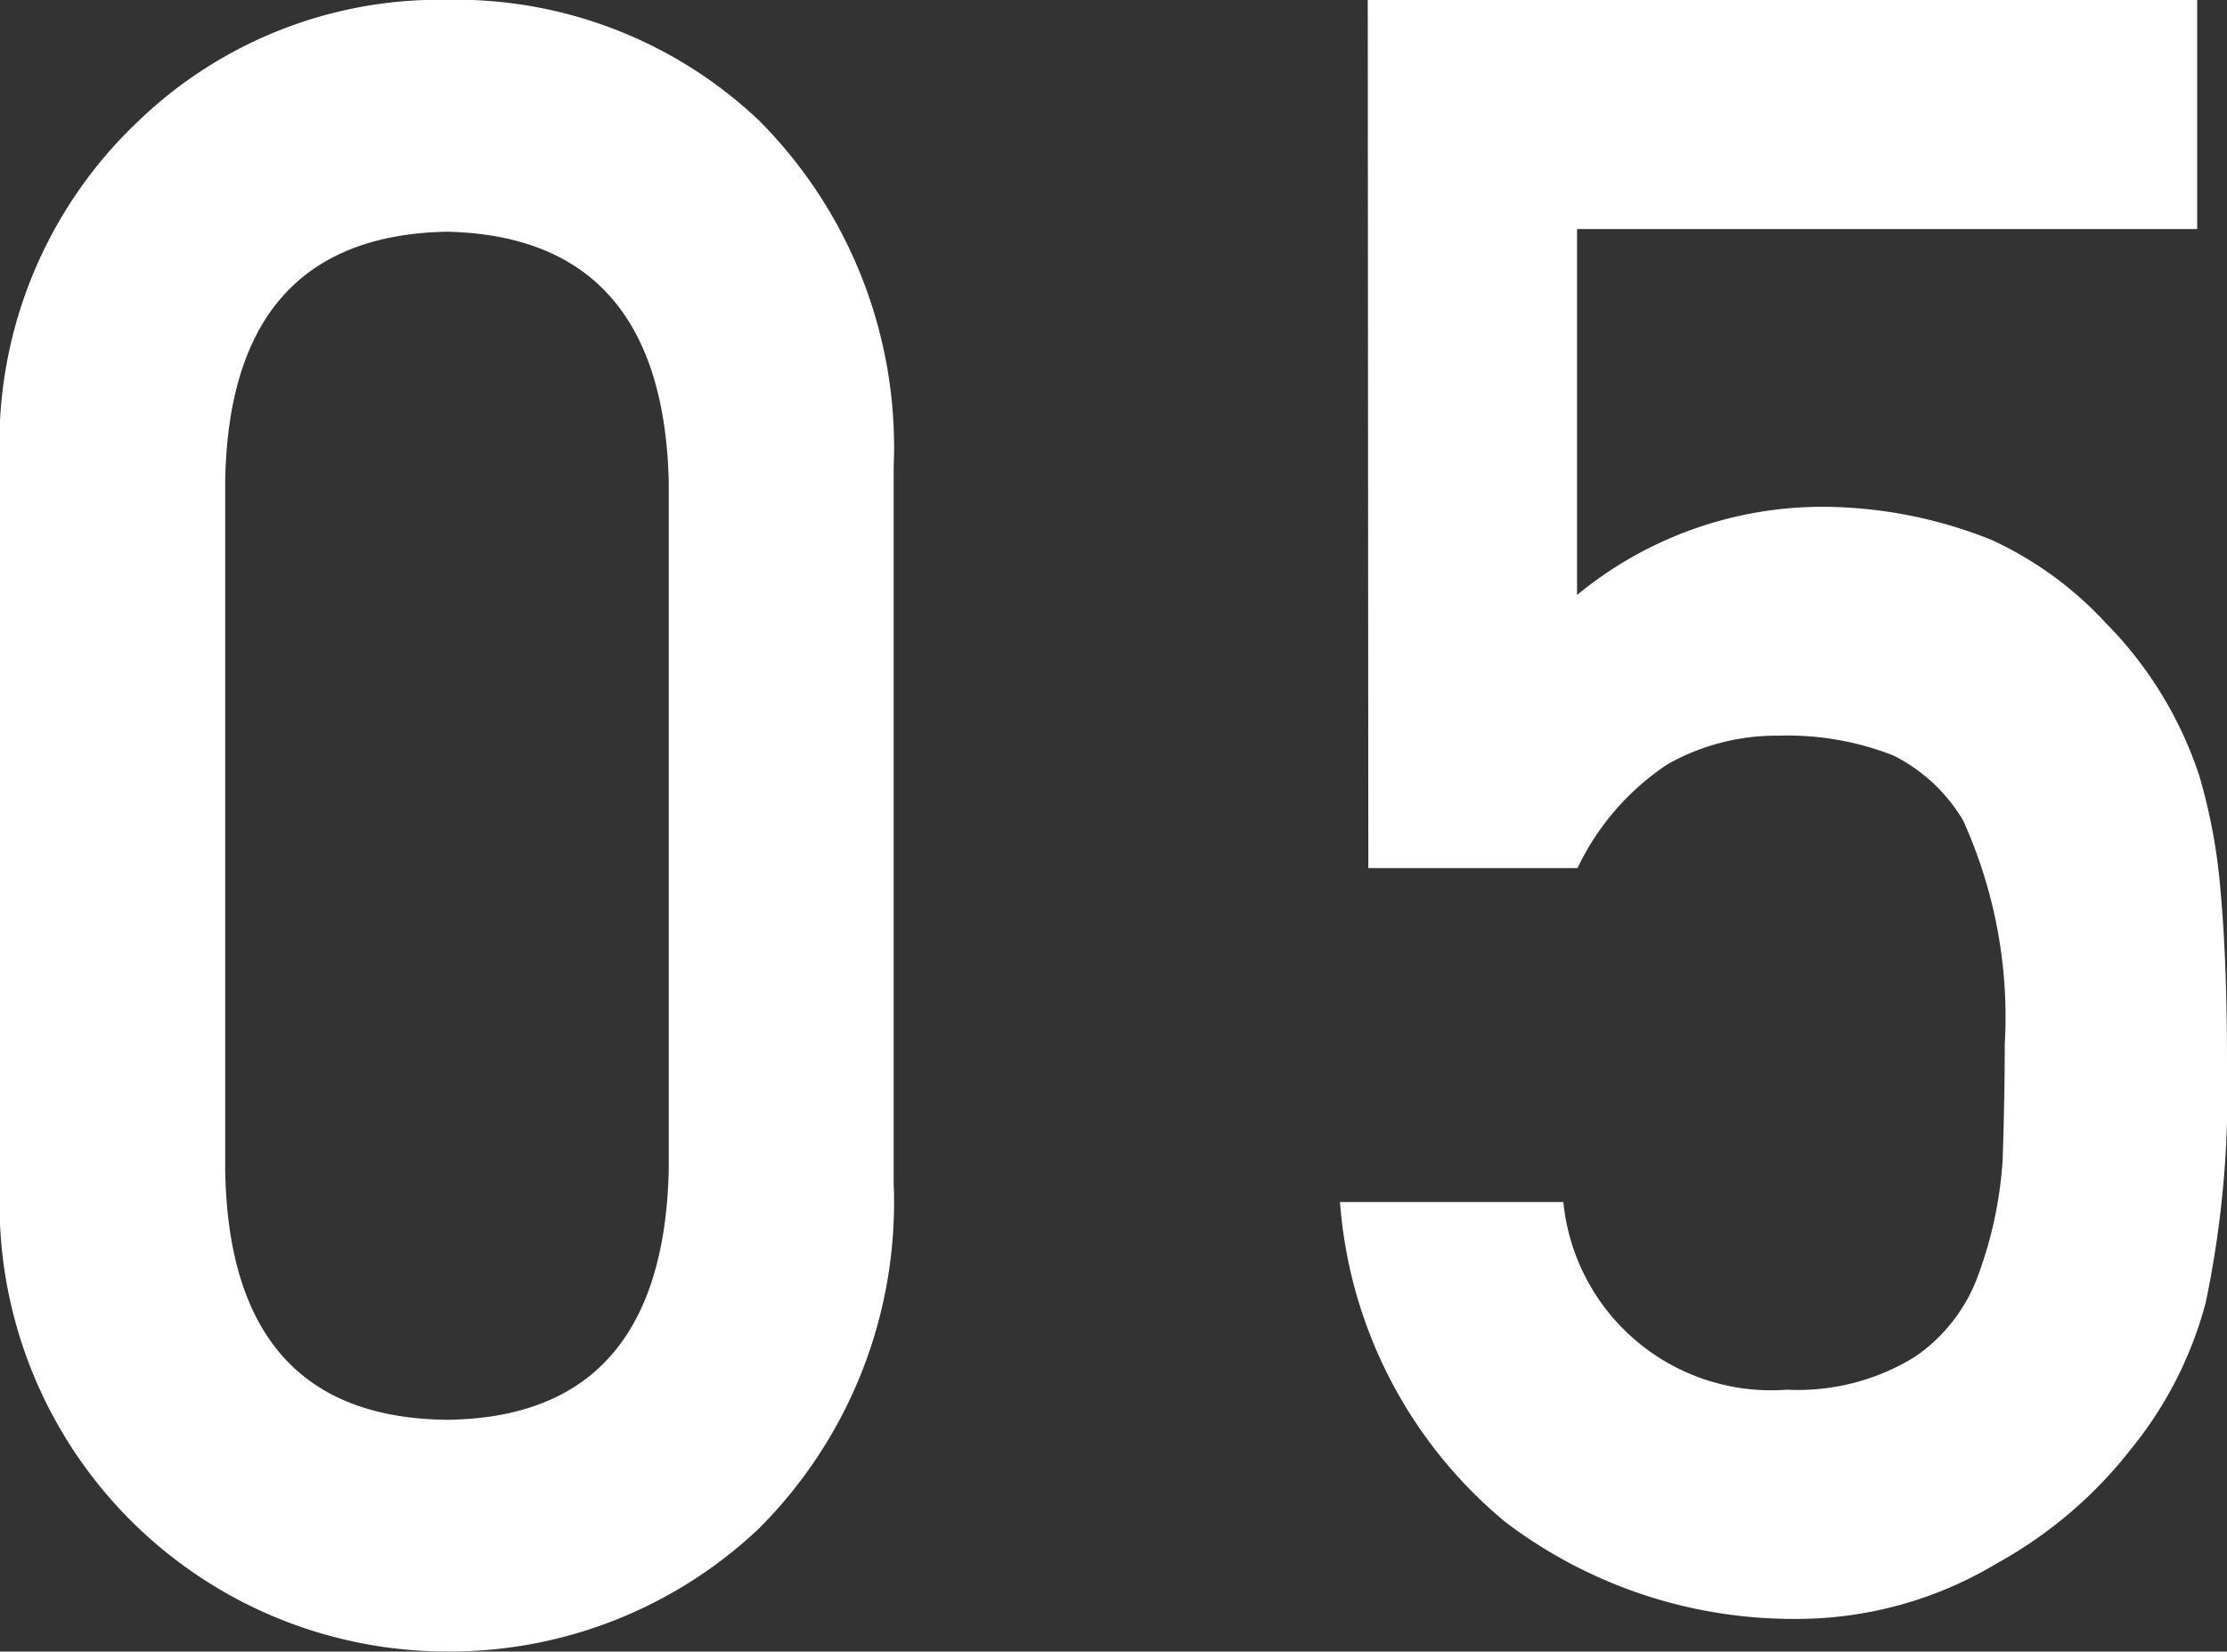
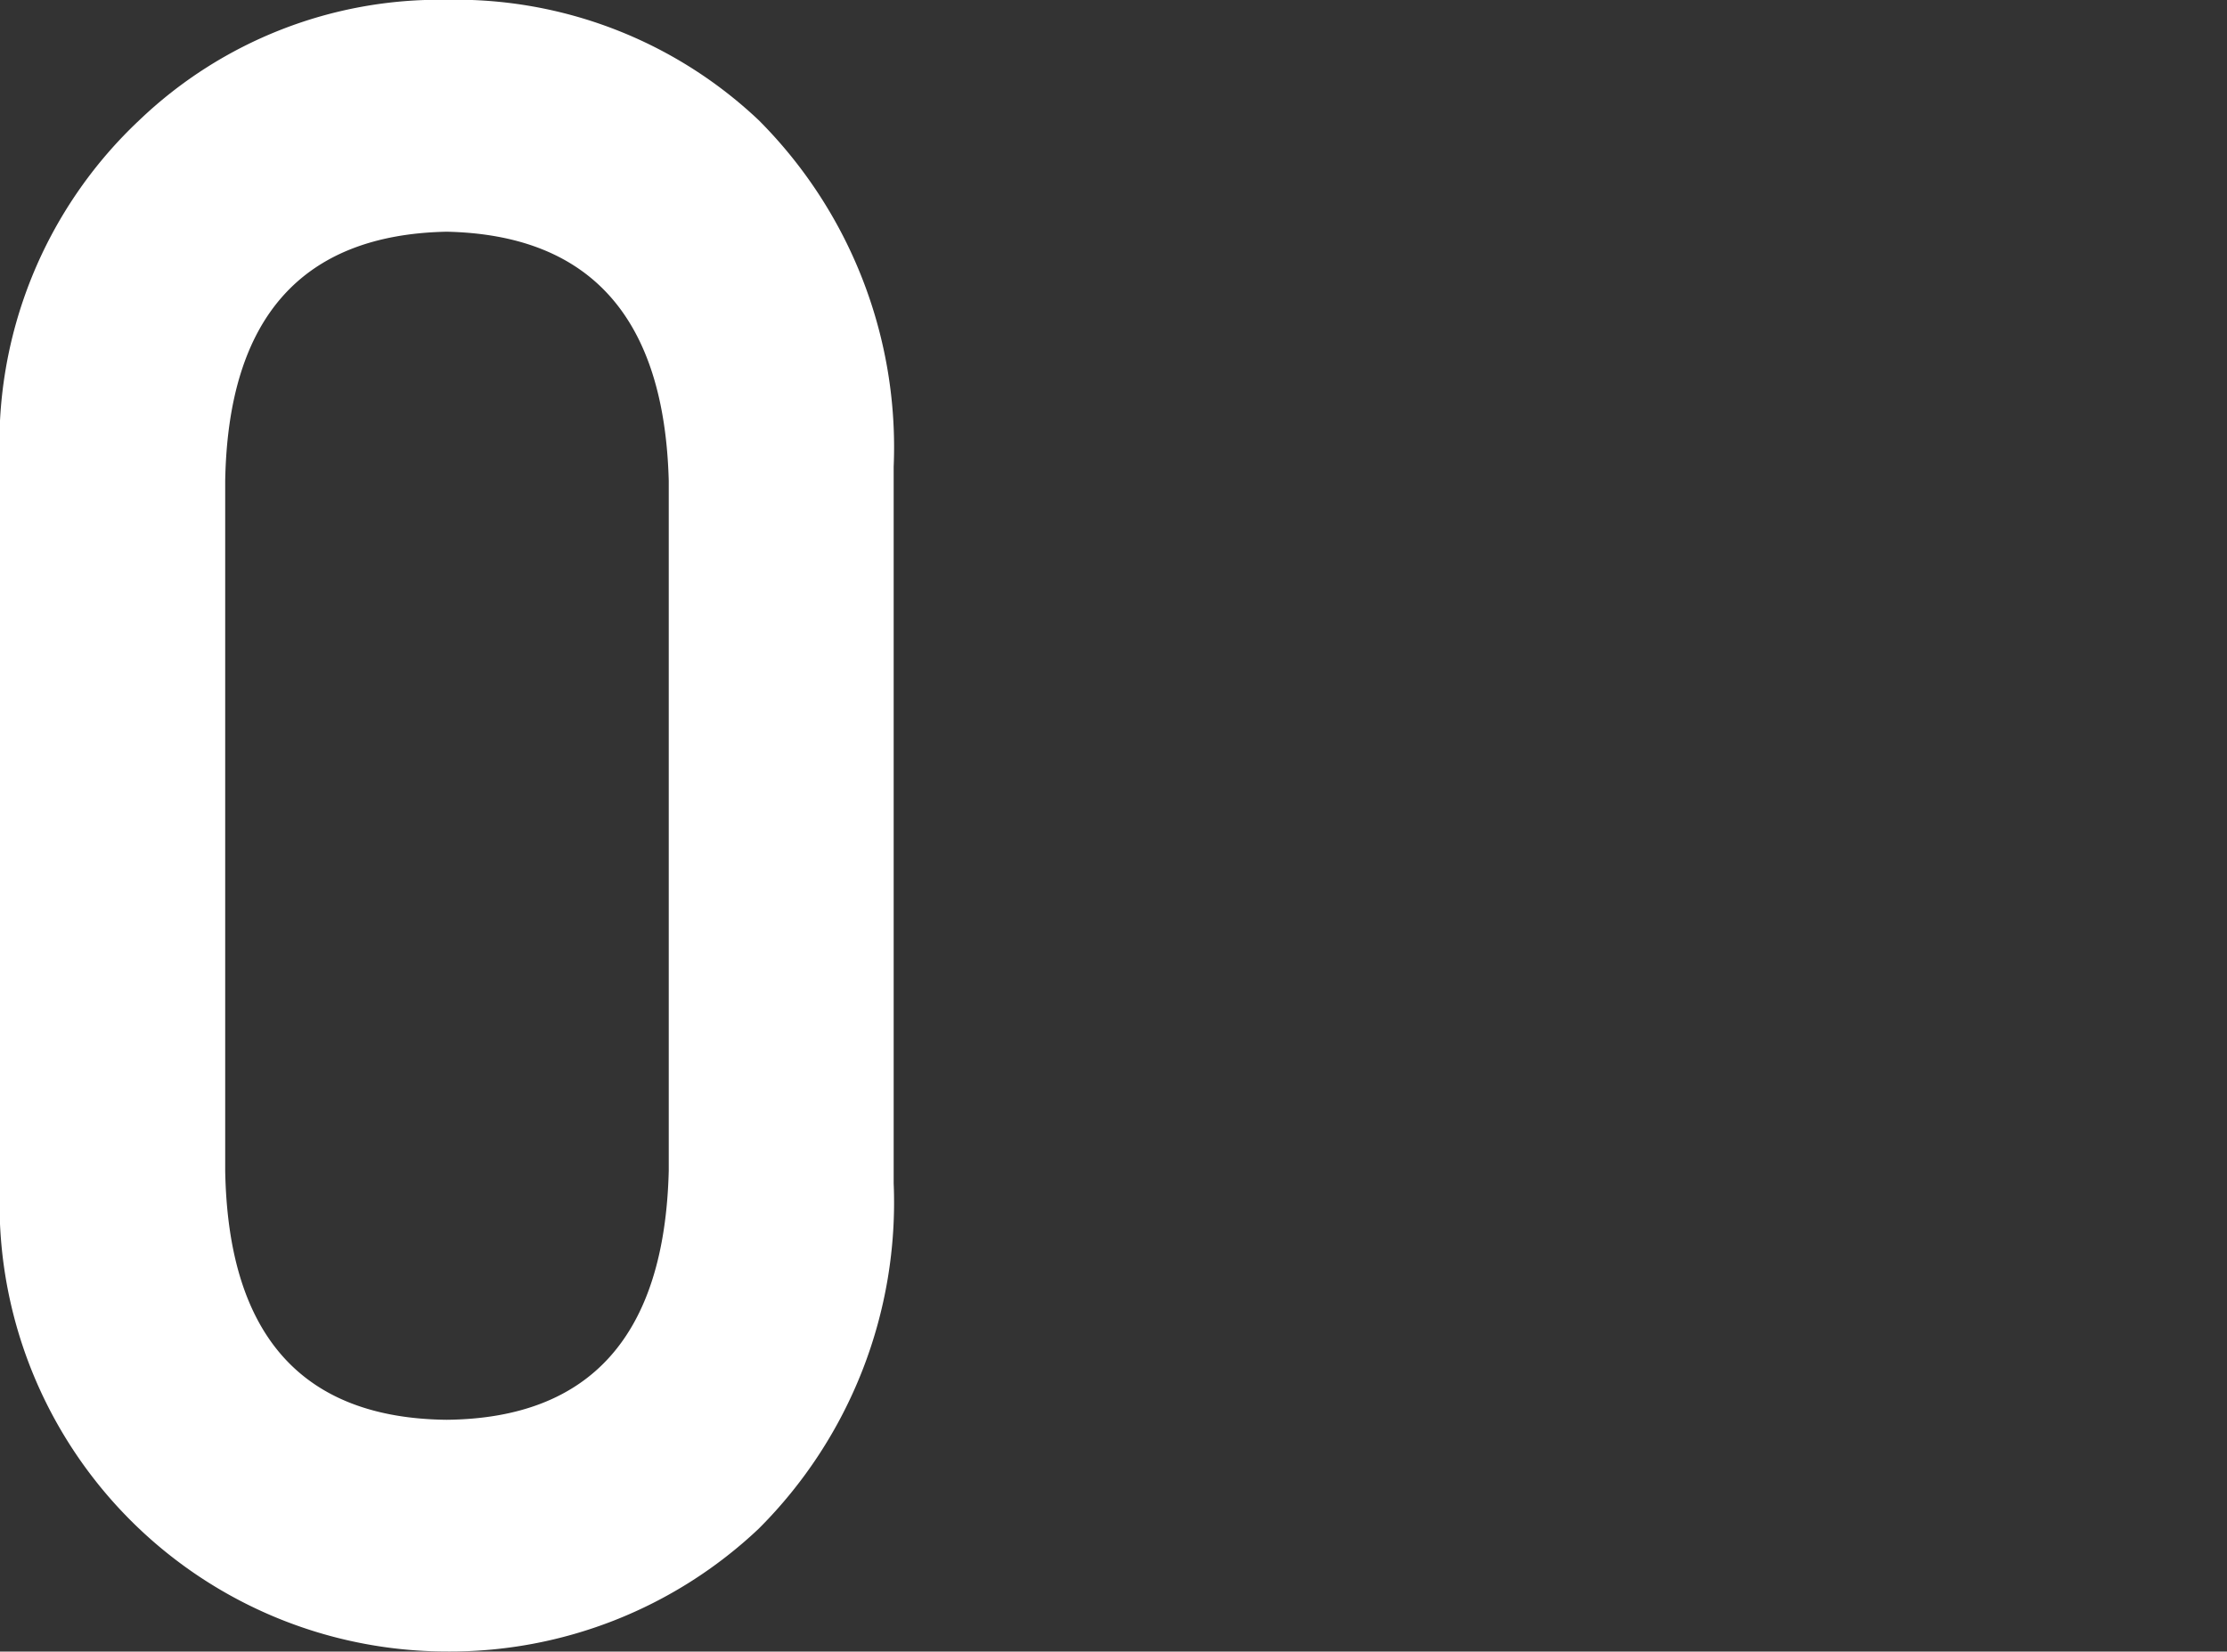
<svg xmlns="http://www.w3.org/2000/svg" width="24.06" height="17.848" viewBox="0 0 24.06 17.848">
  <rect x="0" y="0" width="24.06" height="17.848" fill="#333333" stroke="none" />
  <g id="txt_05" transform="translate(-25.524 -47.508)">
    <path id="パス_3738" data-name="パス 3738" d="M27.068,1905.09a4.793,4.793,0,0,1,1.506-3.74,4.689,4.689,0,0,1,3.316-1.3,4.762,4.762,0,0,1,3.374,1.3,5,5,0,0,1,1.459,3.746v7.744a4.981,4.981,0,0,1-1.459,3.733,4.856,4.856,0,0,1-3.374,1.326,4.836,4.836,0,0,1-4.822-5.05Zm7.225.158q-.07-2.643-2.4-2.692-2.345.048-2.392,2.692v7.457q.048,2.665,2.392,2.69,2.333-.023,2.4-2.69Z" transform="translate(-1.544 -1852.544)" fill="#fff" />
-     <path id="パス_3739" data-name="パス 3739" d="M-68.625,2556.305h8.961v2.475h-6.7v3.955a4.167,4.167,0,0,1,2.694-.953,4.943,4.943,0,0,1,1.781.356,3.888,3.888,0,0,1,1.238.9,4.224,4.224,0,0,1,1.011,1.655,6.145,6.145,0,0,1,.229,1.25q.069.75.069,1.844a11.078,11.078,0,0,1-.23,2.594,4.2,4.2,0,0,1-.807,1.583,4.734,4.734,0,0,1-1.441,1.231,4.2,4.2,0,0,1-2.192.605,5.147,5.147,0,0,1-3.125-1.046,4.962,4.962,0,0,1-1.788-3.459h2.413a2.256,2.256,0,0,0,2.413,2.028,2.409,2.409,0,0,0,1.386-.356,1.813,1.813,0,0,0,.692-.907,4.382,4.382,0,0,0,.255-1.217q.022-.643.023-1.252a5.145,5.145,0,0,0-.451-2.422,1.824,1.824,0,0,0-.753-.7,3.129,3.129,0,0,0-1.239-.214,2.392,2.392,0,0,0-1.2.309,2.775,2.775,0,0,0-.973,1.122h-2.26Z" transform="translate(108.926 -2508.797)" fill="#fff" />
  </g>
</svg>